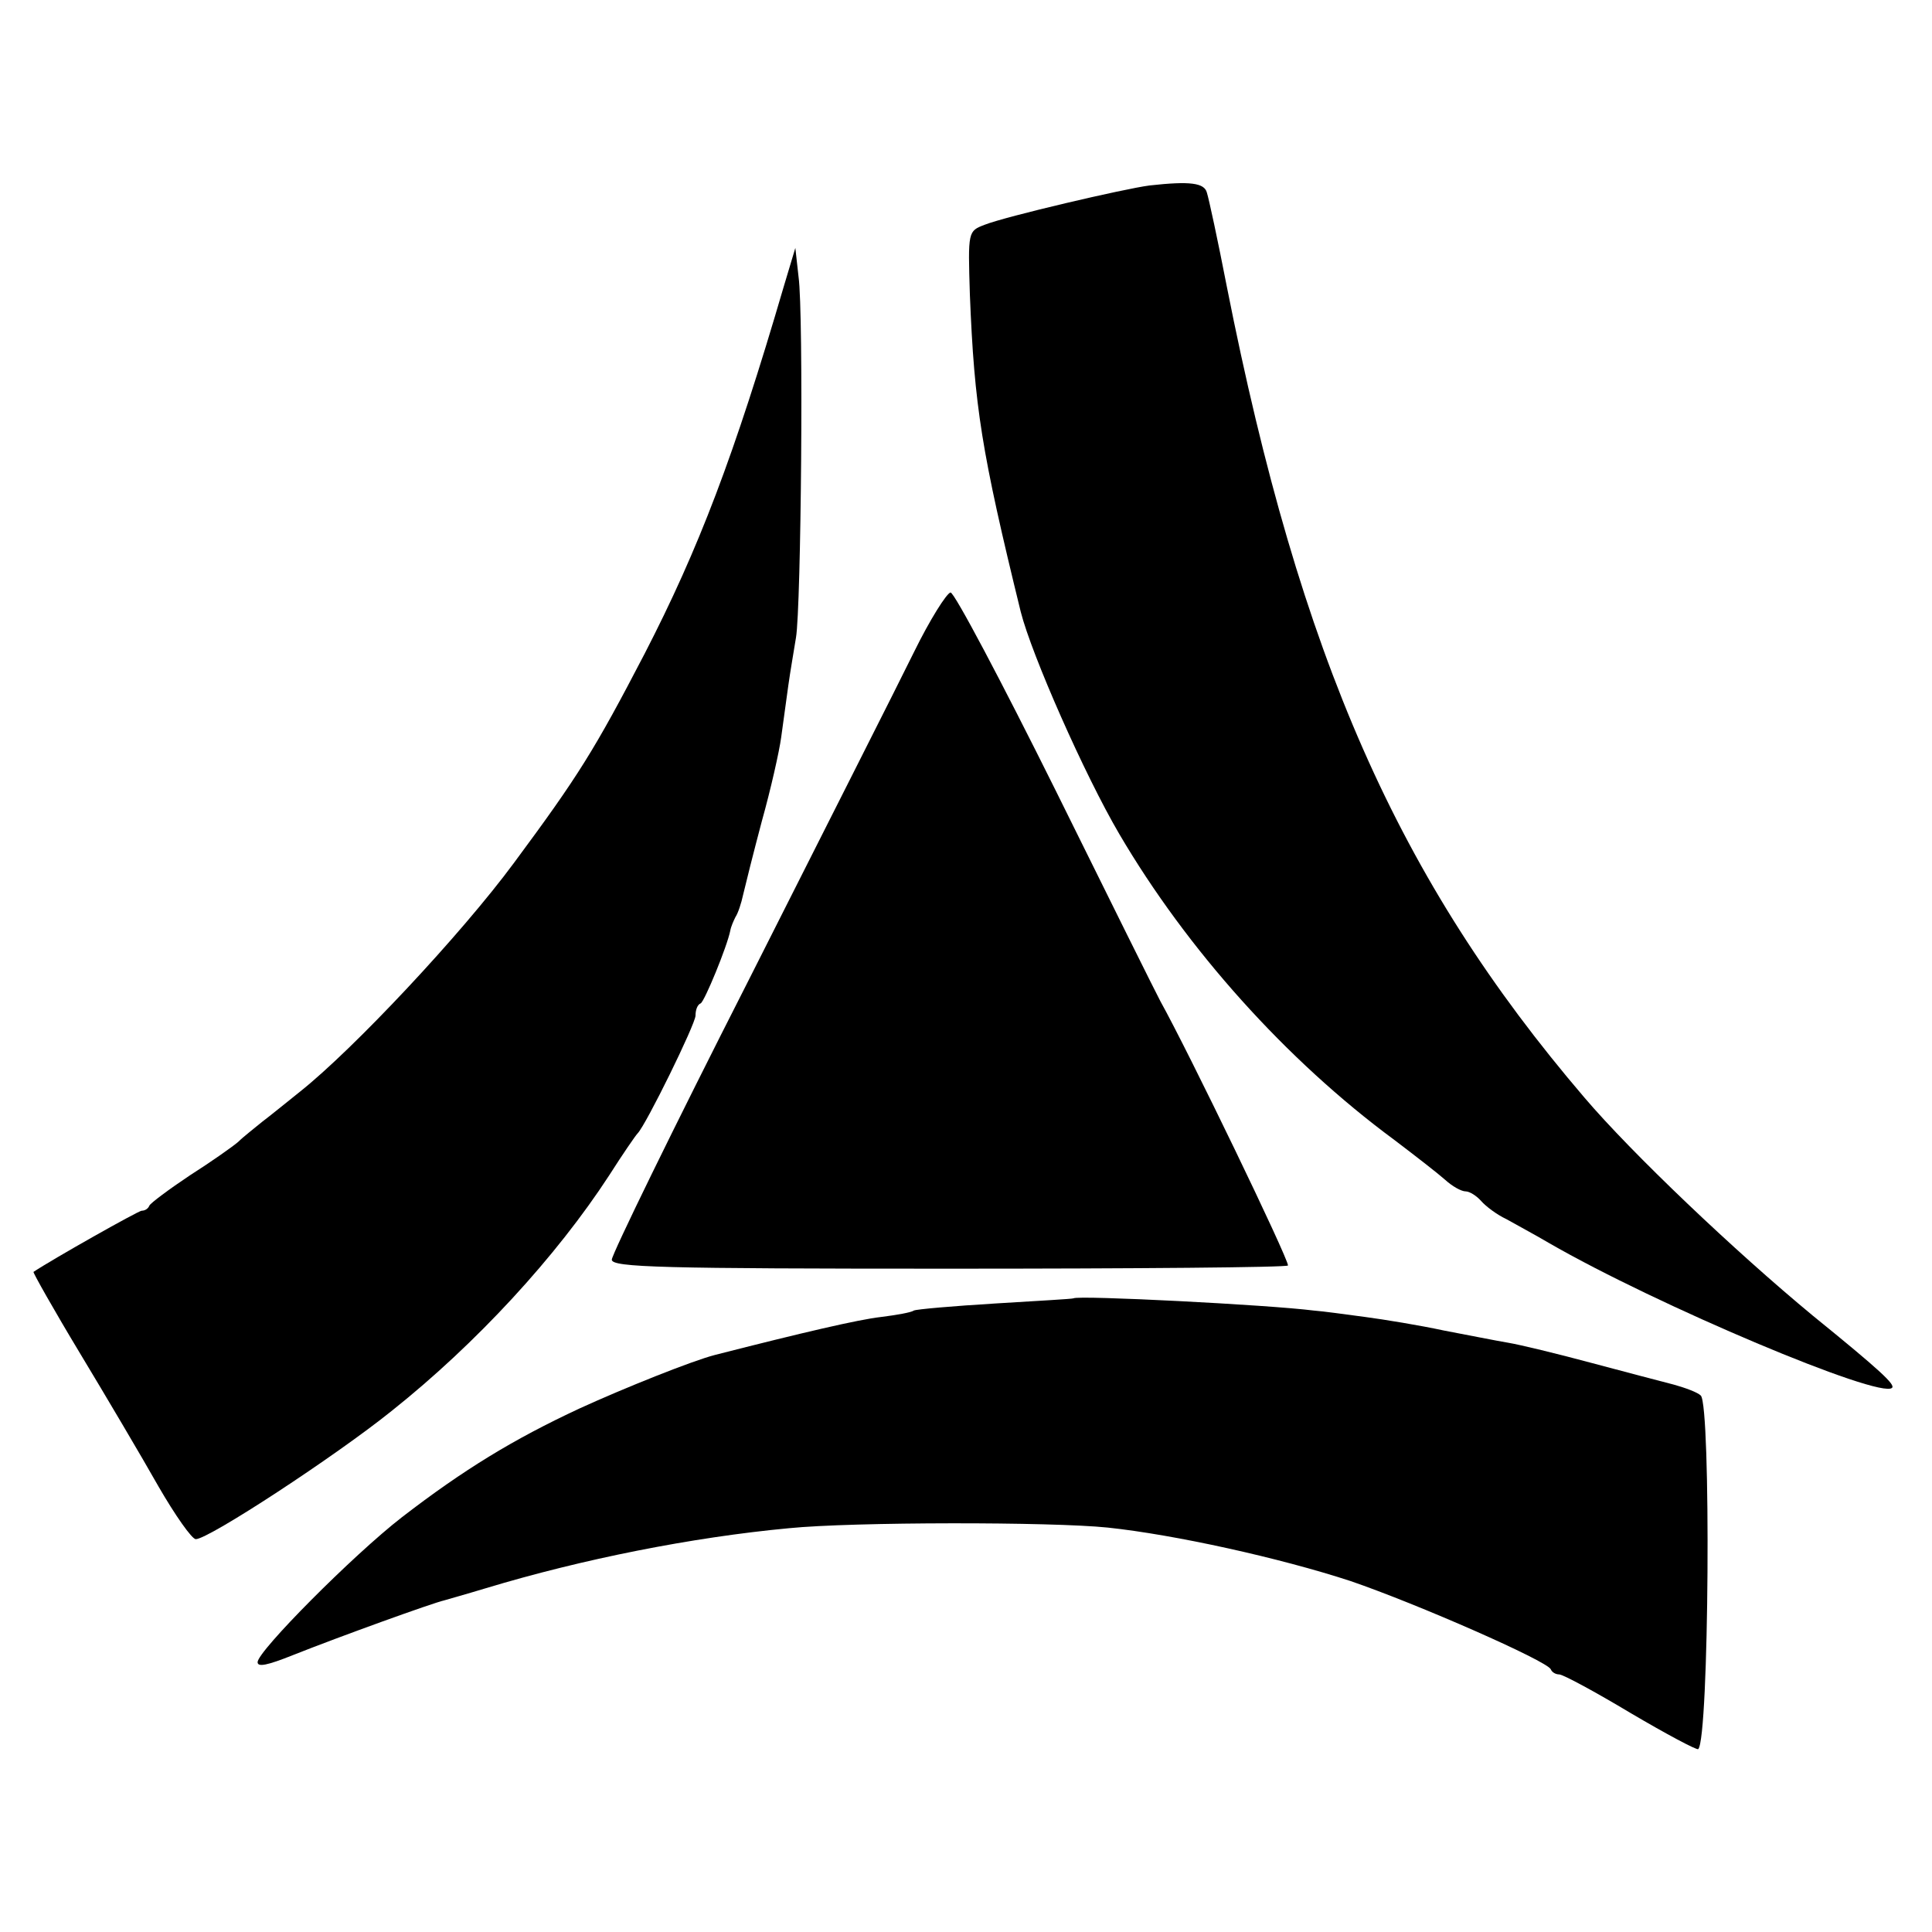
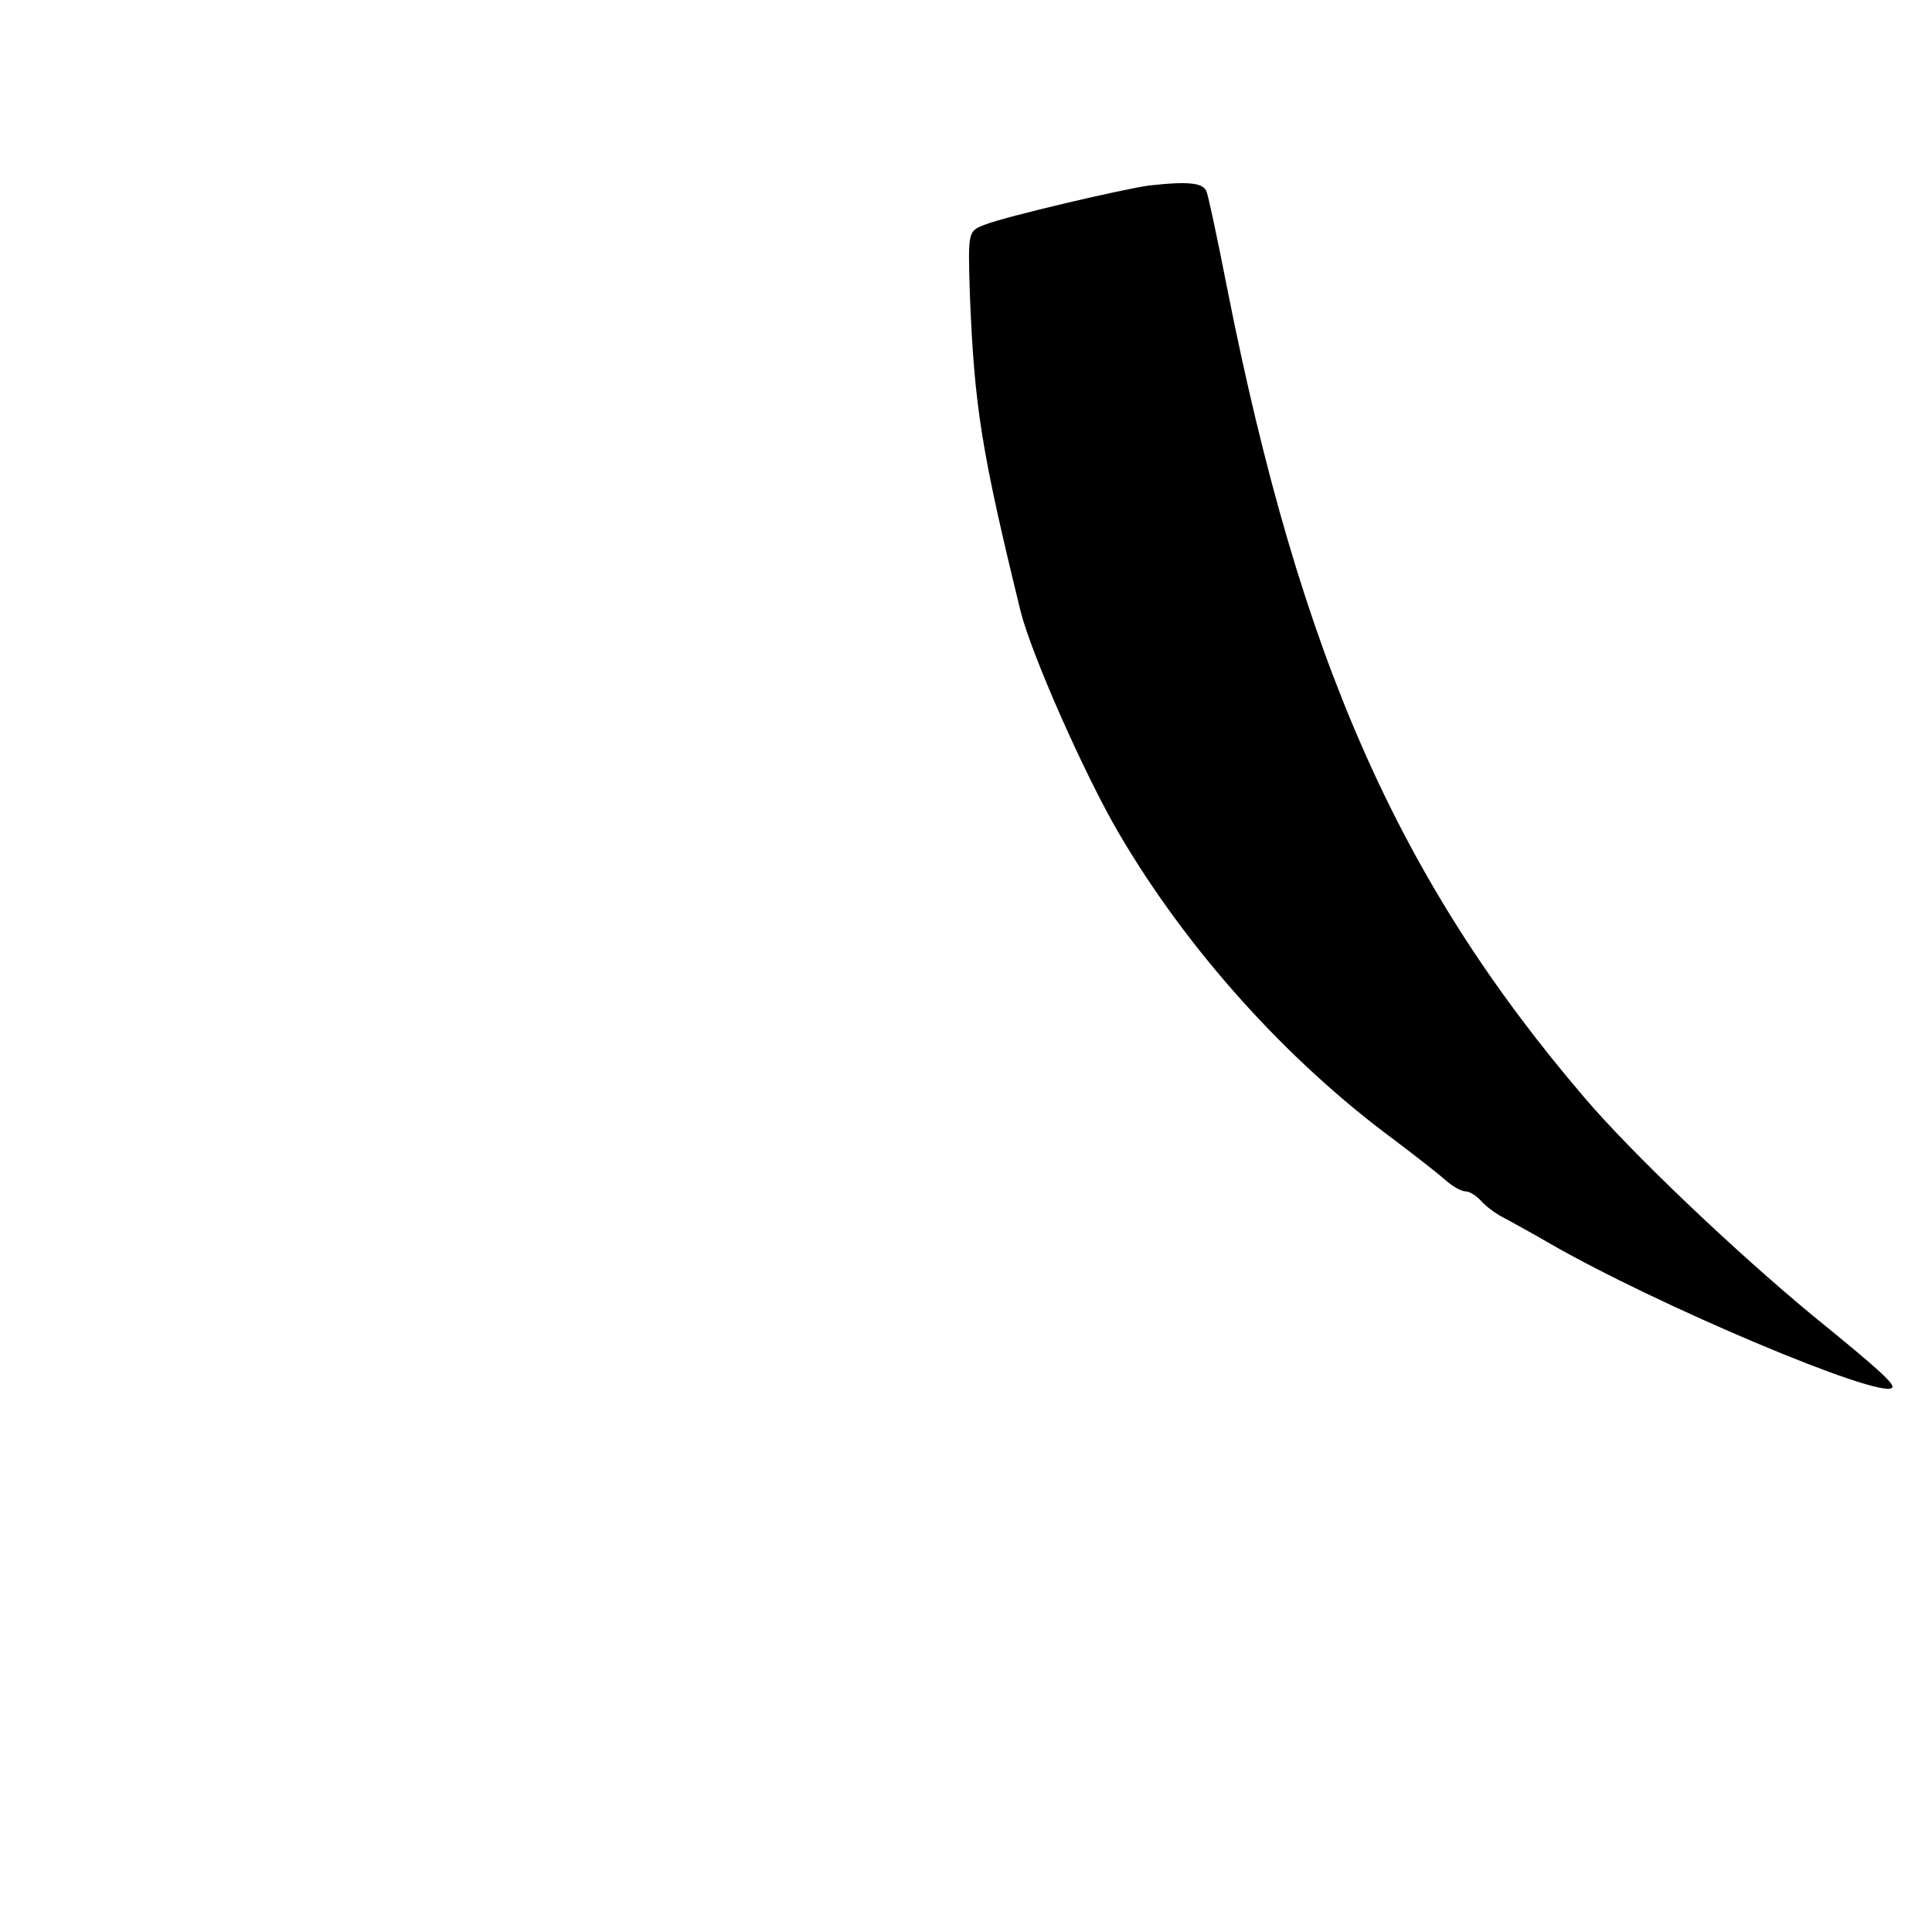
<svg xmlns="http://www.w3.org/2000/svg" version="1.0" width="300pt" height="300pt" viewBox="0 0 300 300" preserveAspectRatio="xMidYMid meet">
  <g transform="translate(0,300) scale(0.1,-0.1)" fill="#000000" stroke="none">
    <path d="M1785 2712 c-39 -5 -223 -48 -256 -61 -26 -10 -26 -10 -23 -108 7 -175 18 -244 79 -493 17 -67 99 -253 153 -345 105 -179 259 -351 427 -475 33 -25 69 -53 79 -62 11 -10 25 -18 32 -18 6 0 17 -7 24 -15 7 -8 24 -21 39 -28 14 -8 44 -24 66 -37 168 -97 515 -243 533 -225 5 5 -17 26 -123 112 -121 100 -281 252 -355 339 -289 338 -441 683 -555 1259 -14 72 -28 137 -31 146 -4 15 -26 18 -89 11z" />
-     <path d="M1217 2555 c-77 -263 -132 -407 -216 -570 -78 -150 -103 -190 -203 -325 -82 -111 -249 -289 -332 -355 -20 -16 -47 -38 -59 -47 -12 -10 -29 -23 -37 -31 -8 -7 -42 -31 -75 -52 -33 -22 -61 -43 -63 -47 -2 -5 -7 -8 -12 -8 -5 0 -138 -75 -168 -95 -1 -1 31 -58 72 -126 41 -68 96 -161 122 -207 26 -45 52 -82 58 -82 20 0 217 129 304 199 132 105 256 240 338 366 21 33 41 62 44 65 13 13 90 170 90 183 0 9 3 17 8 19 6 3 41 88 46 113 1 6 5 15 8 21 4 6 9 21 12 35 3 13 16 65 29 114 14 50 27 108 30 130 3 22 8 58 11 80 3 22 9 56 12 75 8 47 12 503 4 560 l-5 45 -18 -60z" />
-     <path d="M1419 1987 c-25 -51 -141 -280 -257 -510 -117 -230 -212 -425 -212 -433 0 -12 78 -14 525 -14 289 0 525 2 525 5 0 12 -154 331 -198 410 -6 11 -79 158 -163 328 -84 169 -157 307 -163 307 -6 -1 -32 -42 -57 -93z" />
-     <path d="M1667 984 c-1 -1 -56 -4 -121 -8 -66 -4 -123 -9 -127 -11 -4 -3 -27 -7 -51 -10 -35 -4 -121 -24 -258 -59 -35 -9 -140 -51 -210 -83 -103 -48 -180 -95 -276 -169 -76 -59 -224 -208 -224 -225 0 -8 15 -5 55 11 73 29 217 81 235 85 3 1 32 9 65 19 149 45 320 79 470 93 100 10 408 10 495 1 104 -11 267 -47 377 -83 105 -36 305 -124 311 -137 2 -5 8 -8 13 -8 6 0 56 -27 111 -60 56 -33 103 -58 105 -56 17 16 20 533 4 549 -5 5 -24 12 -42 17 -19 5 -77 20 -129 34 -52 14 -110 28 -128 31 -18 3 -63 12 -100 19 -37 8 -92 17 -122 21 -30 4 -66 9 -80 10 -71 9 -366 24 -373 19z" />
  </g>
</svg>